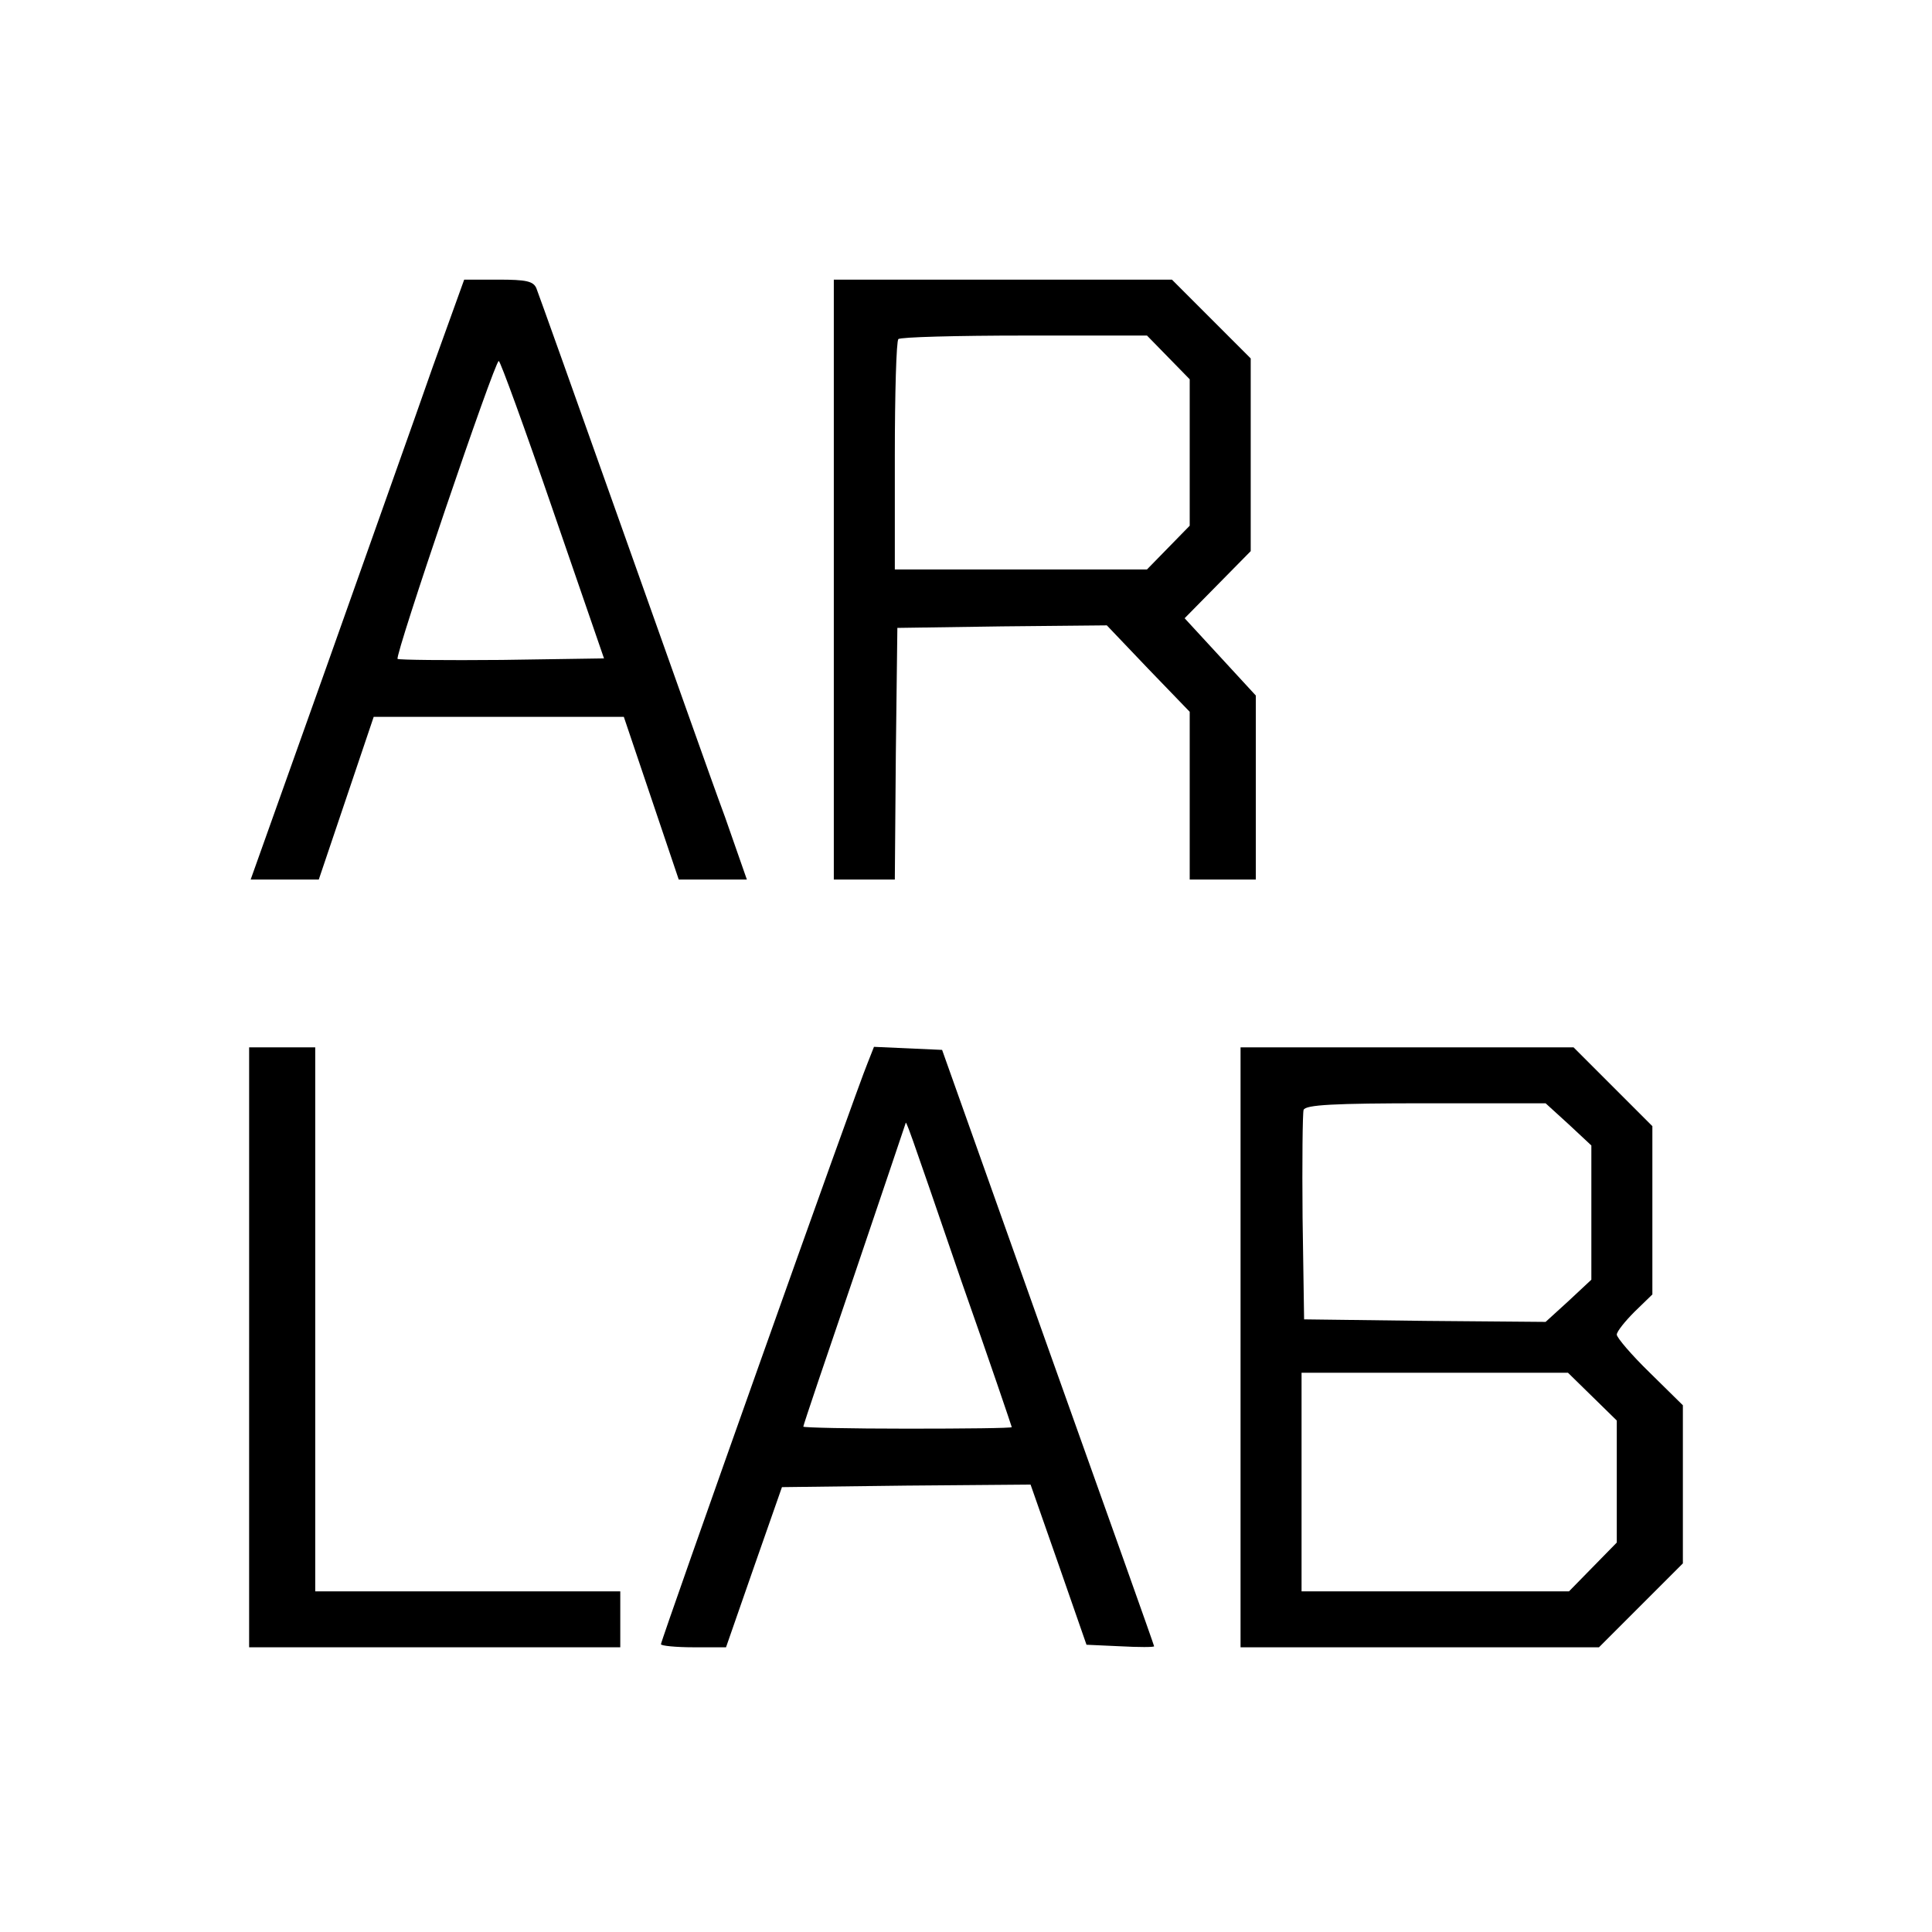
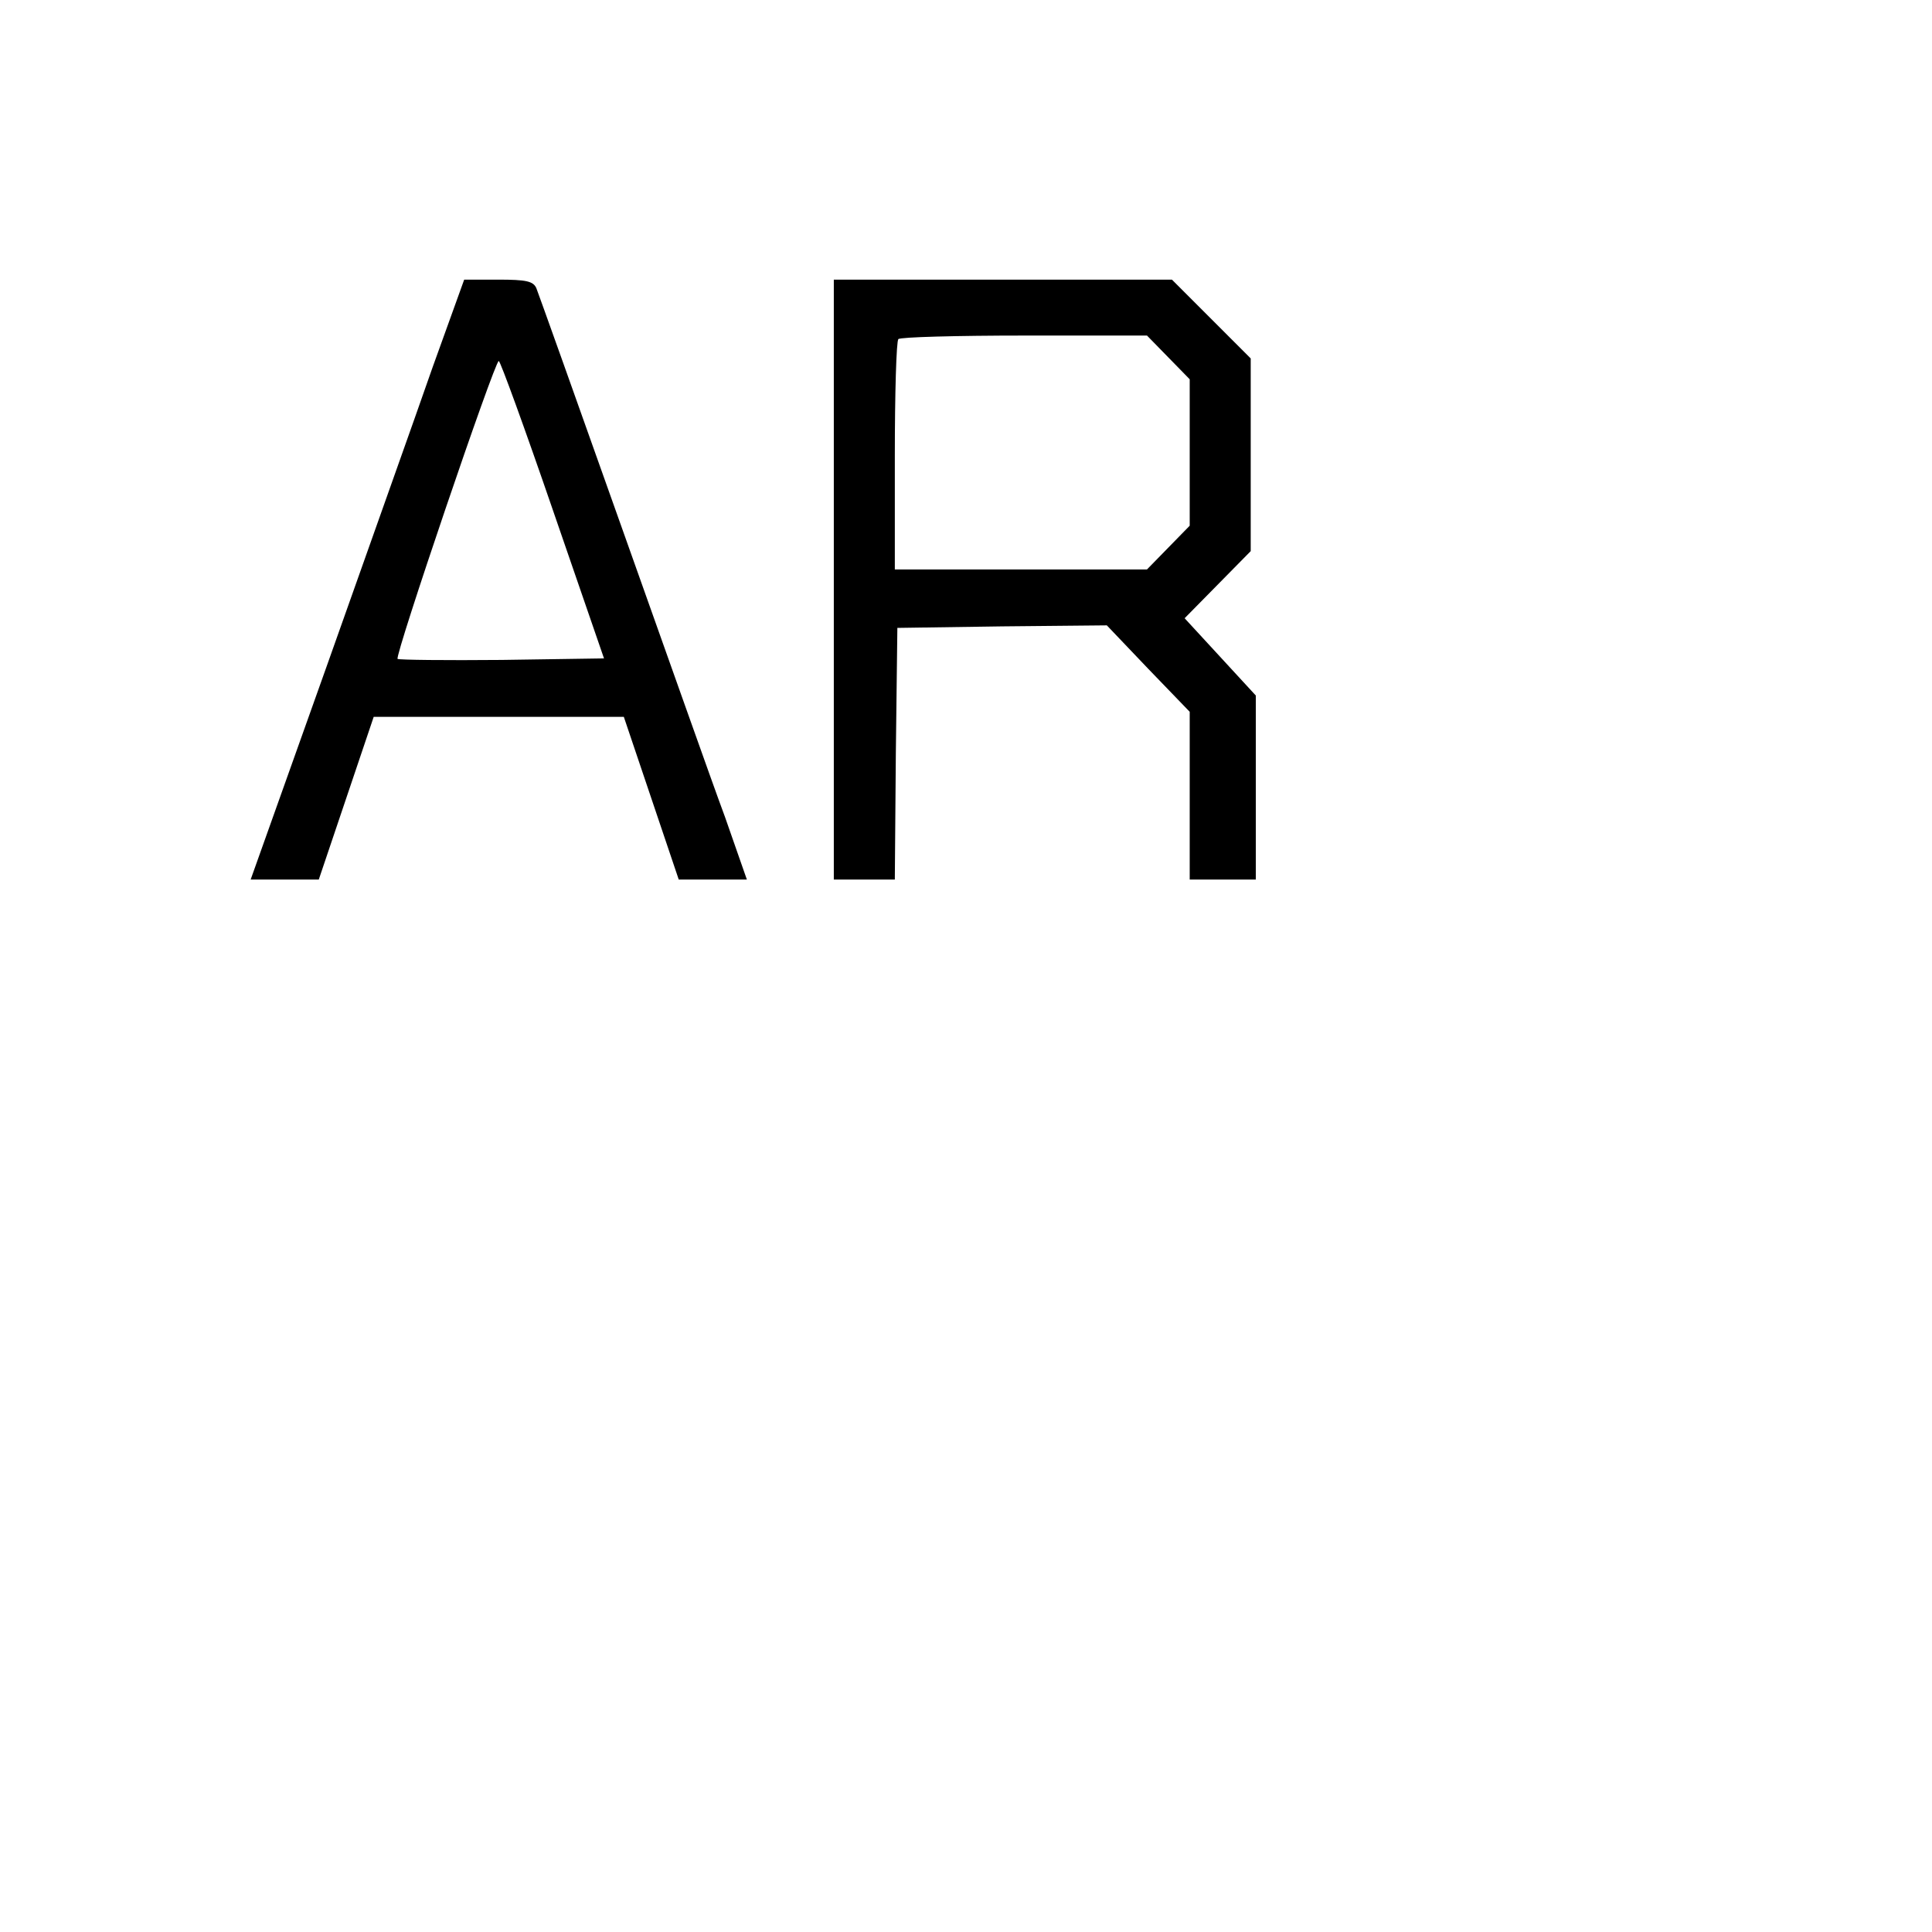
<svg xmlns="http://www.w3.org/2000/svg" version="1.0" width="380pt" height="380pt" viewBox="0 0 380 380" preserveAspectRatio="xMidYMid meet">
  <g transform="translate(0,380) scale(0.1,-0.1)" fill="#000000" stroke="none">
    <path d="M851 3078 c-33 -95 -128 -361 -209 -590 l-149 -418 67 0 67 0 54 160 54 160 246 0 246 0 54 -160 54 -160 67 0 67 0 -43 123 c-25 67 -116 325 -204 572 -88 248 -163 458 -167 468 -6 14 -20 17 -75 17 l-67 0 -62 -172z m236 -280 l101 -293 -201 -3 c-110 -1 -202 0 -205 2 -6 6 191 586 199 586 3 0 51 -132 106 -292z" />
    <path d="M1640 2660 l0 -590 60 0 60 0 2 248 3 247 206 3 206 2 81 -85 82 -85 0 -165 0 -165 65 0 65 0 0 181 0 181 -70 76 -70 76 65 66 65 66 0 189 0 190 -78 78 -77 77 -333 0 -332 0 0 -590z m658 437 l42 -43 0 -144 0 -144 -42 -43 -42 -43 -248 0 -248 0 0 223 c0 123 3 227 7 230 3 4 115 7 248 7 l241 0 42 -43z" />
-     <path d="M490 1150 l0 -590 365 0 365 0 0 55 0 55 -300 0 -300 0 0 535 0 535 -65 0 -65 0 0 -590z" />
-     <path d="M1706 1708 c-20 -47 -406 -1134 -406 -1142 0 -3 29 -6 64 -6 l64 0 55 158 55 157 244 3 245 2 55 -157 55 -158 66 -3 c37 -2 67 -2 67 0 0 2 -94 266 -209 588 l-208 585 -67 3 -67 3 -13 -33z m185 -428 c55 -156 99 -286 99 -287 0 -2 -92 -3 -205 -3 -113 0 -205 2 -205 4 0 3 45 136 100 297 55 162 100 296 101 299 1 7 1 8 110 -310z" />
-     <path d="M2440 1150 l0 -590 353 0 352 0 83 83 82 82 0 155 0 156 -65 64 c-36 35 -65 69 -65 75 0 6 16 26 35 45 l35 34 0 166 0 165 -78 78 -77 77 -328 0 -327 0 0 -590z m645 439 l45 -42 0 -132 0 -132 -45 -42 -45 -41 -237 2 -238 3 -3 200 c-1 110 0 205 2 212 4 10 59 13 241 13 l235 0 45 -41z m47 -536 l48 -47 0 -120 0 -120 -47 -48 -47 -48 -263 0 -263 0 0 215 0 215 262 0 262 0 48 -47z" />
  </g>
</svg>